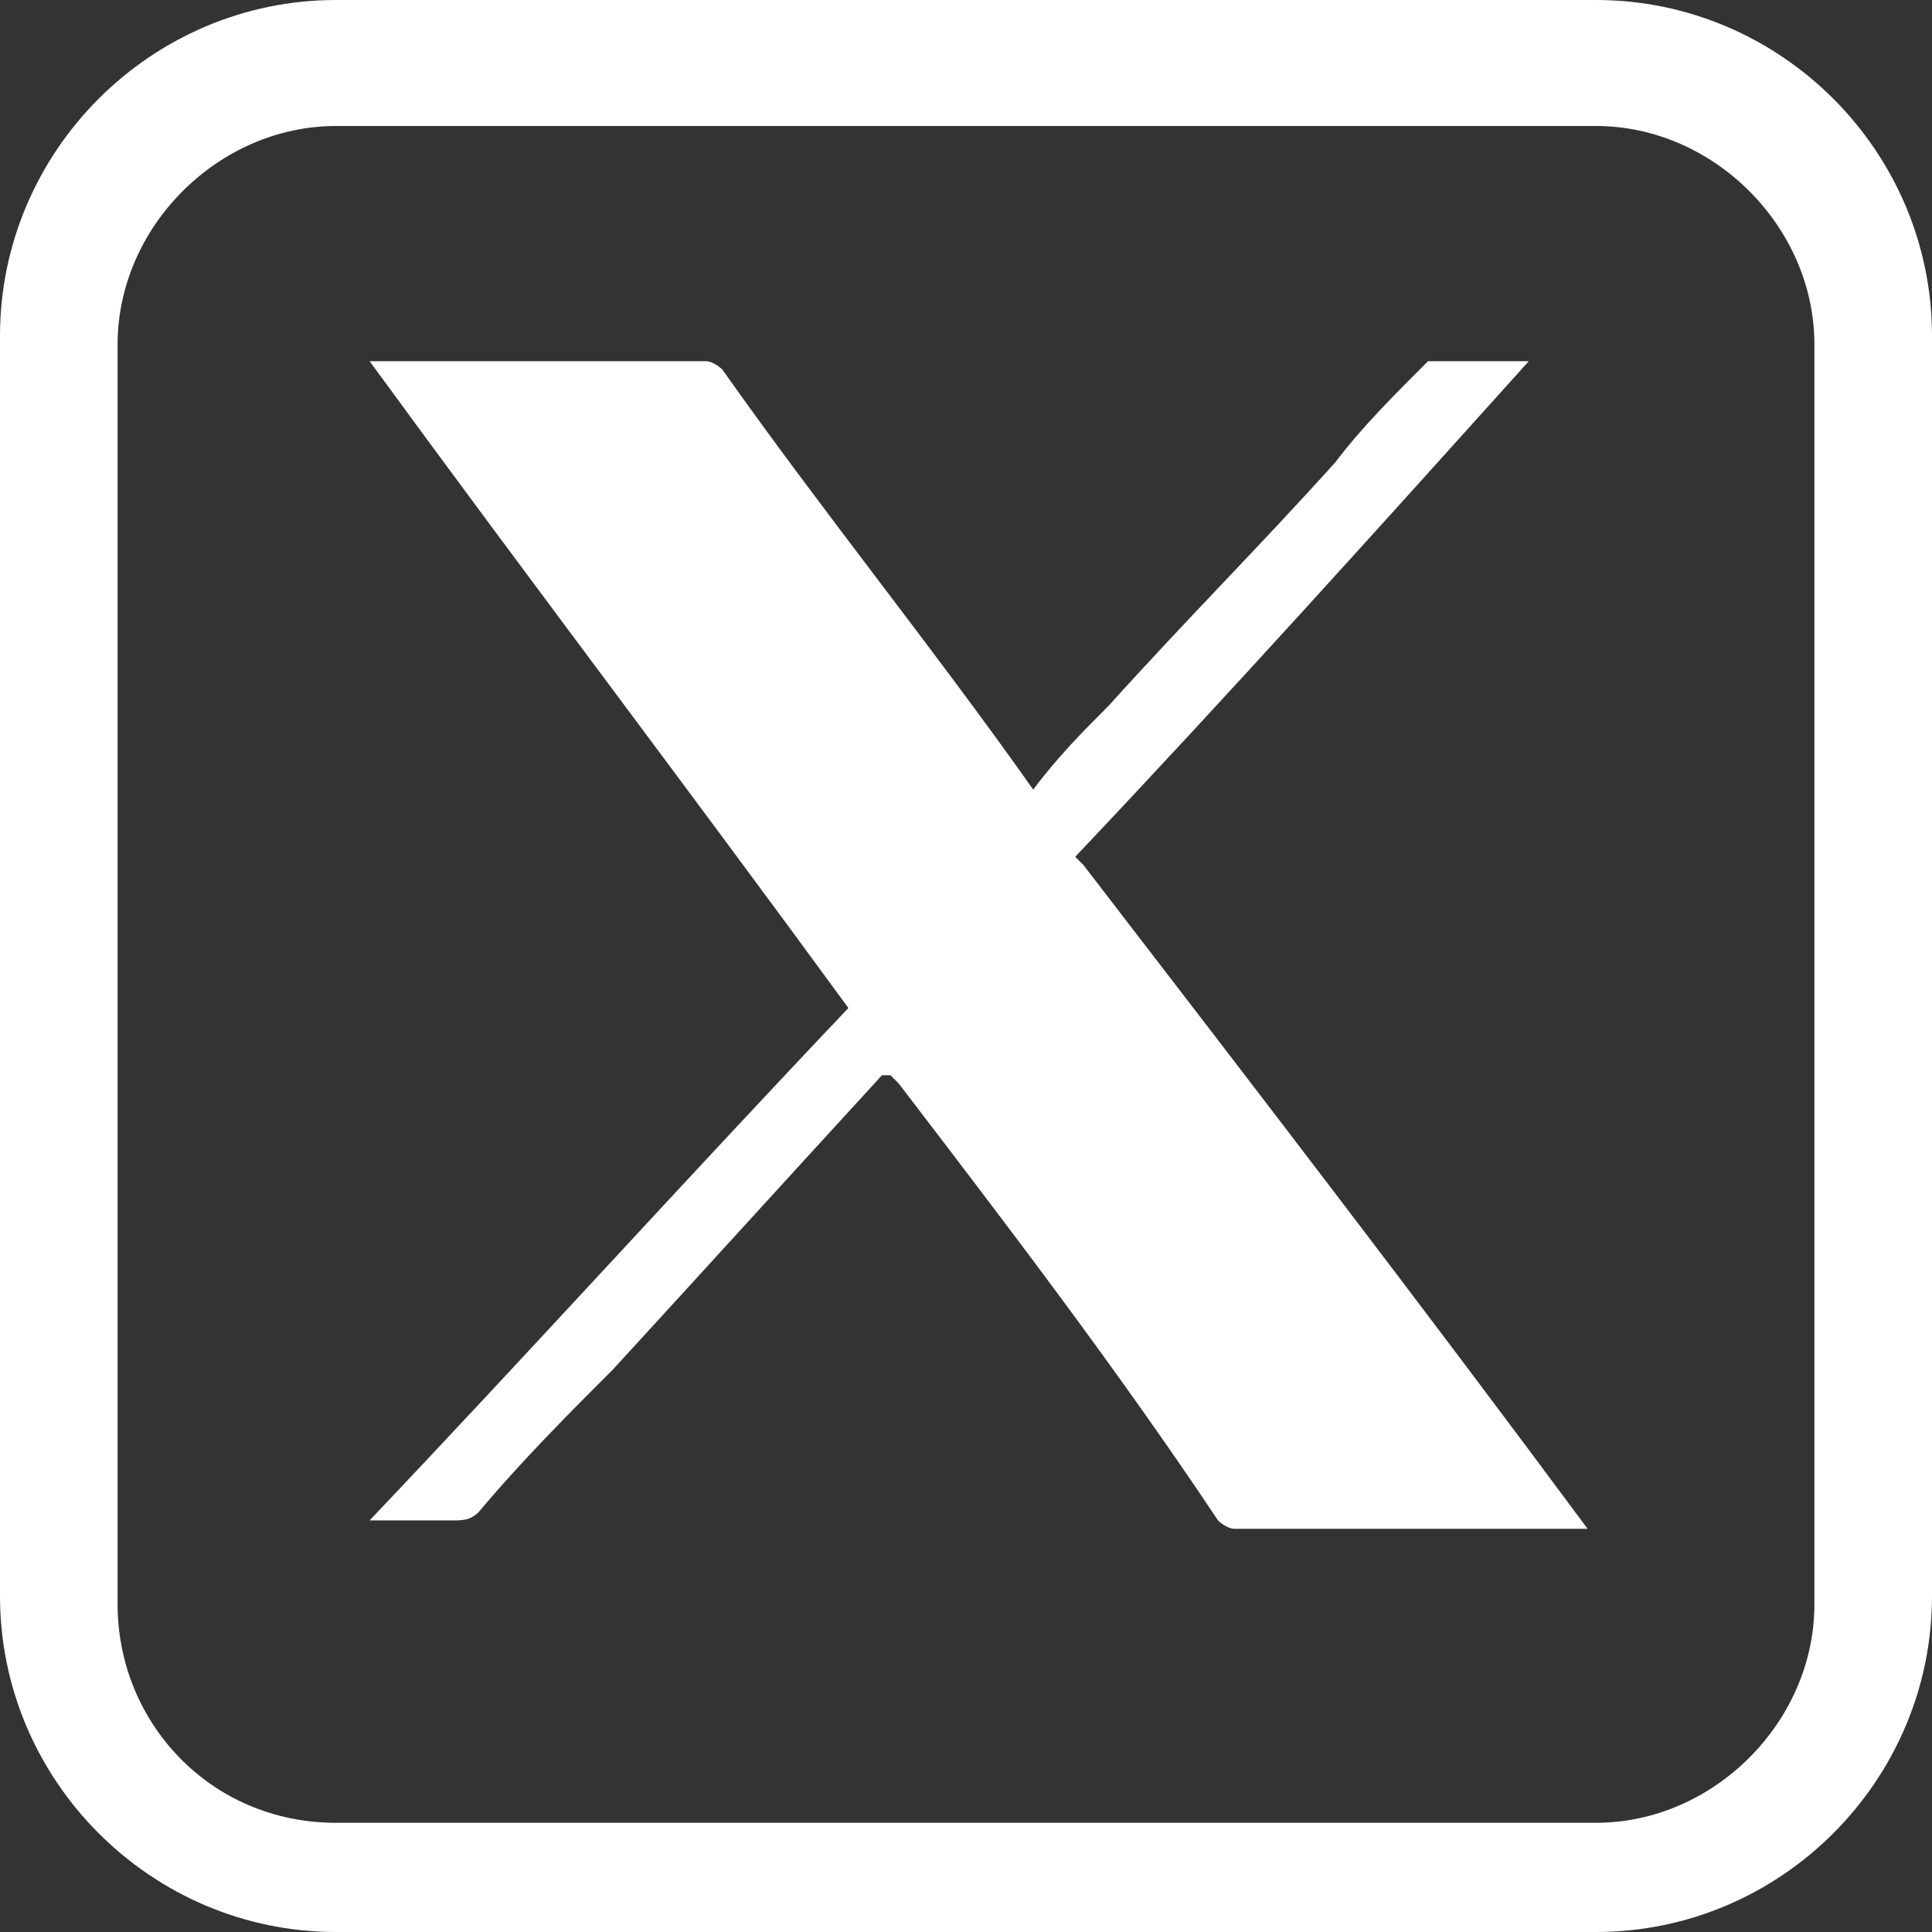
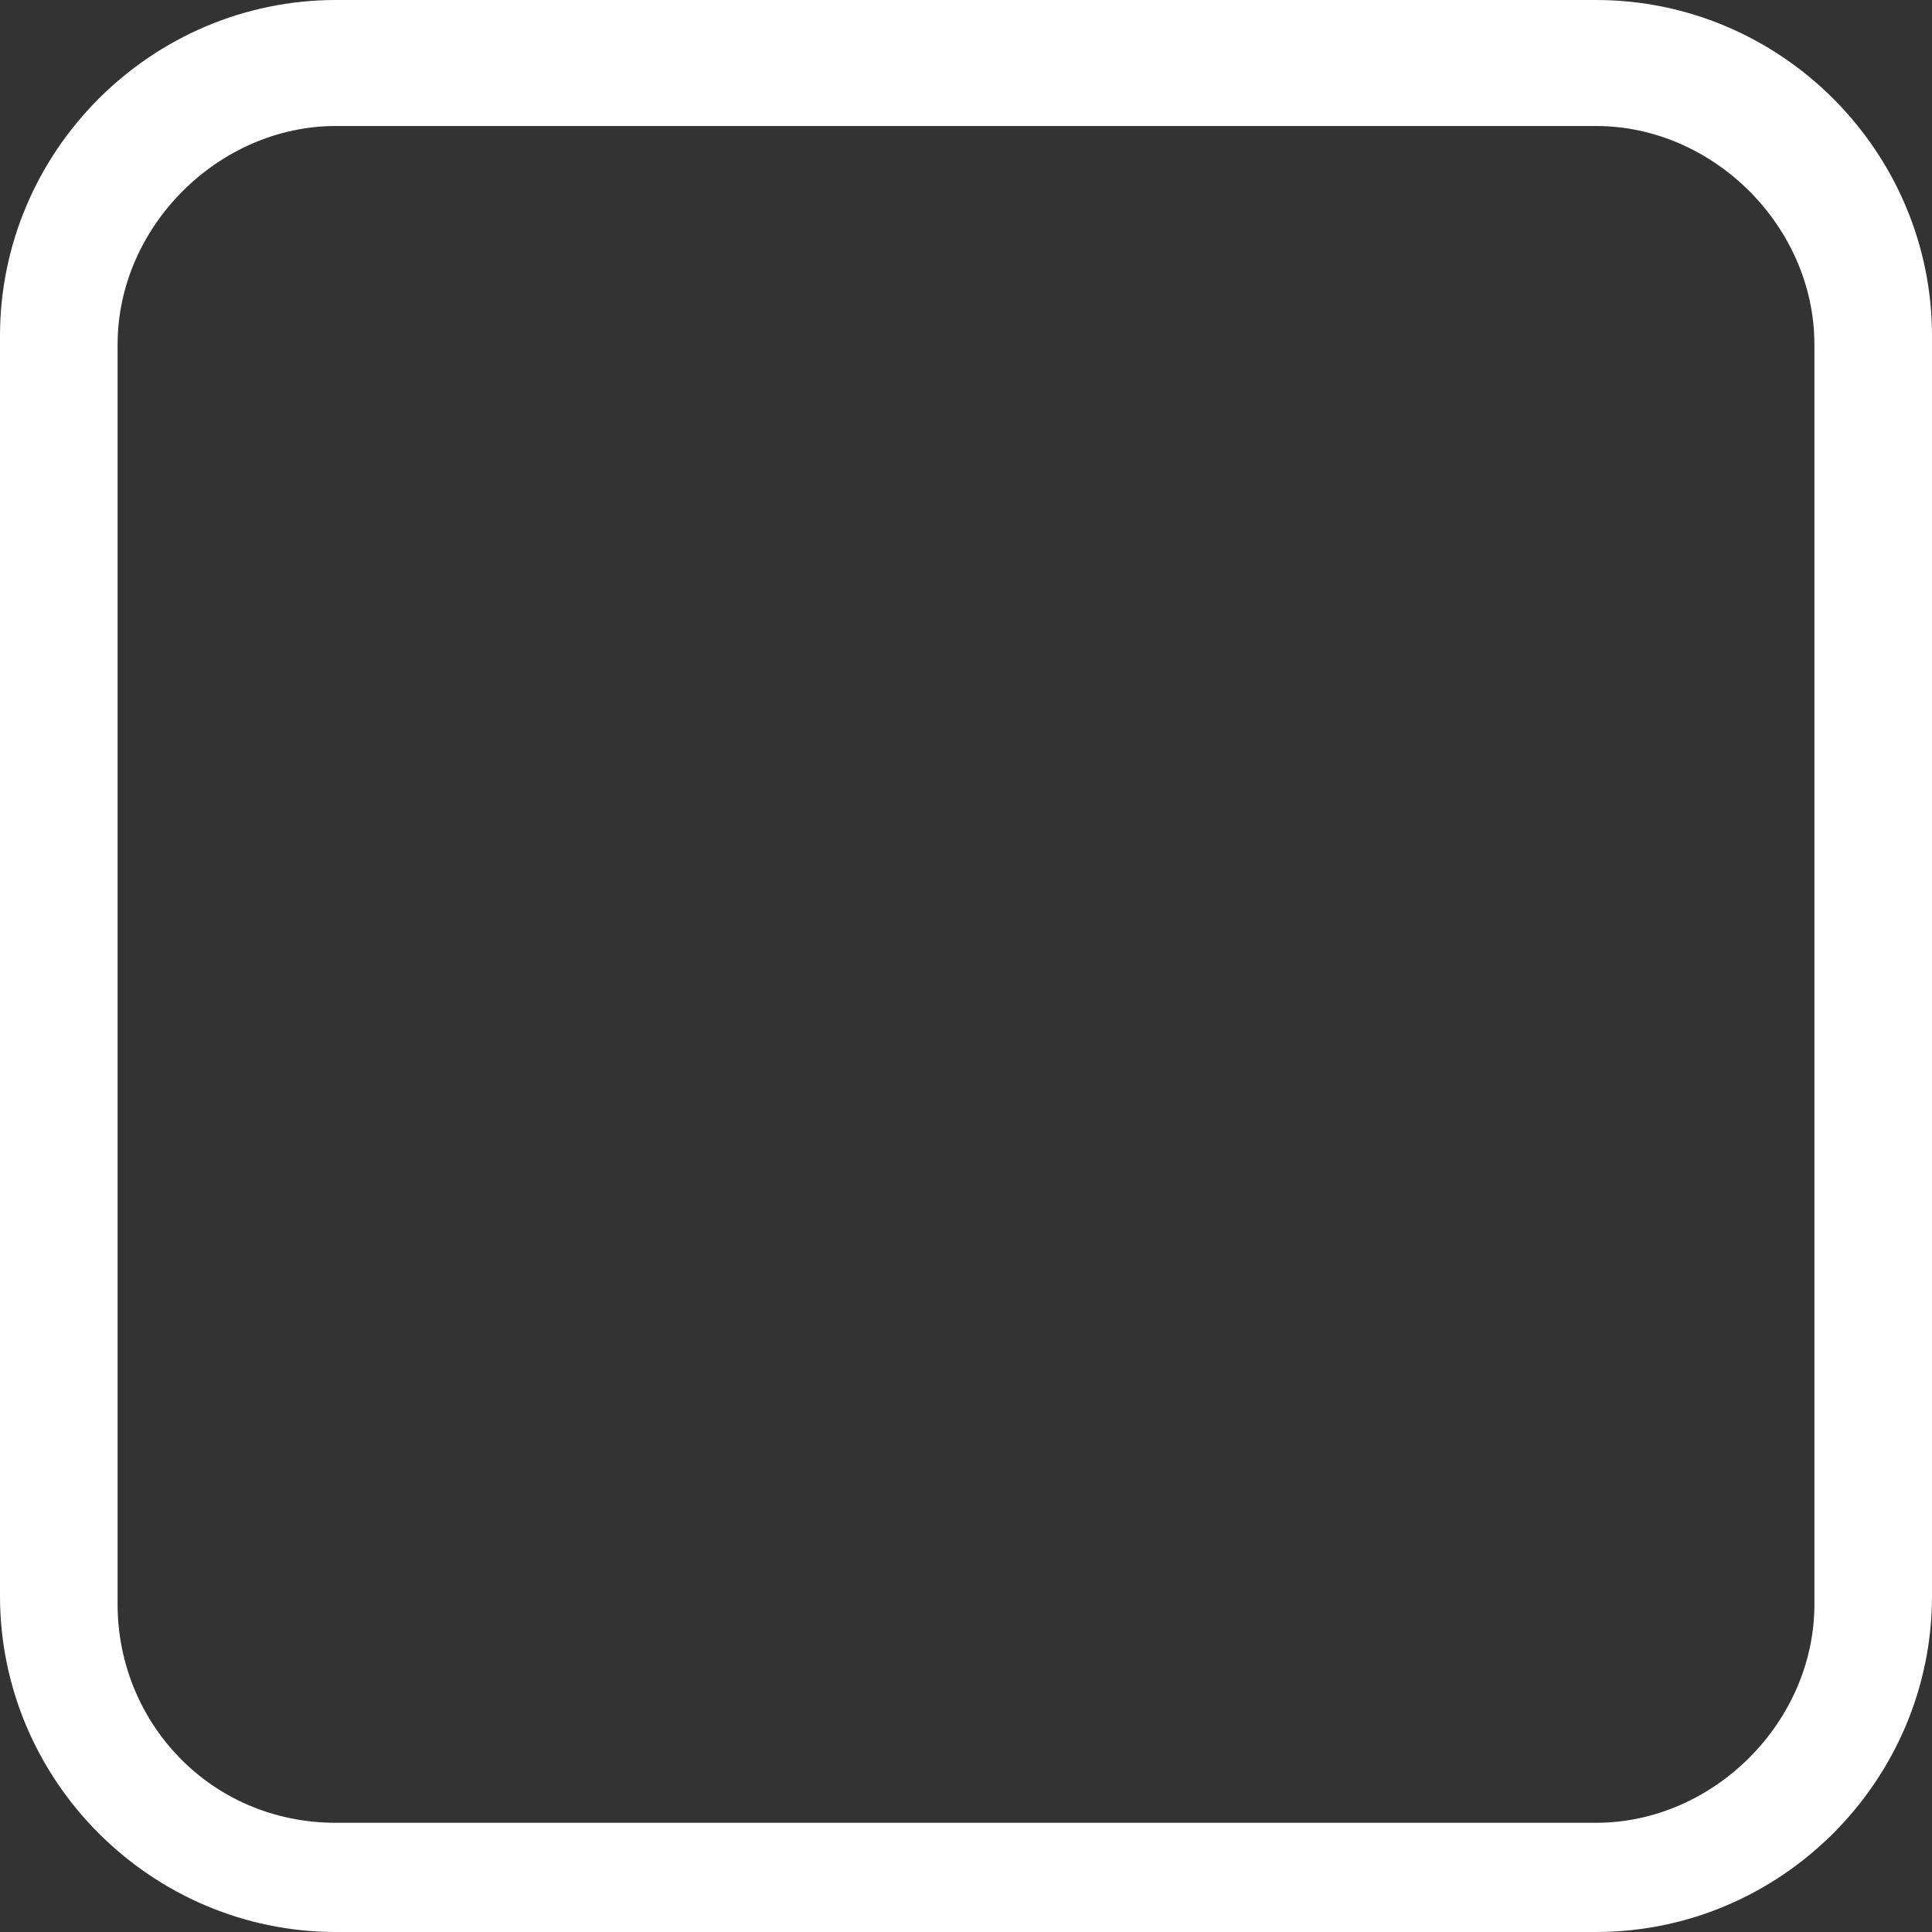
<svg xmlns="http://www.w3.org/2000/svg" id="Calque_1" version="1.1" viewBox="152.4 59.4 23 23">
  <rect x="152.4" y="59.4" width="23" height="23" fill="#333333" stroke="none" />
  <defs>
    <style>
            .border {
                fill-rule: evenodd;
            }

            .x, .border {
                fill: #fff
            }
        </style>
  </defs>
  <g>
    <g>
-       <path class="x" d="M163.7,69.1c-1.1-1.4-2.1-2.8-3.2-4.2,0-.1-.2-.2-.3-.1-.4,0-.8,0-1.2,0-.2,0-.4,0-.7,0,0,0,0,0,0,.1,1.3,1.7,2.6,3.4,3.9,5.1,1.7,2.2,3.3,4.4,5,6.6,0,0,.1.1.2.1.4,0,.8,0,1.2,0h.6c0-.1-.1-.2-.2-.3l-5.5-7.3Z" />
-       <path class="x" d="M165.2,69.6c1.8-1.9,3.6-3.9,5.4-5.9-.4,0-.7,0-1,0,0,0-.2,0-.2,0-.4.4-.8.8-1.1,1.2-.9,1-1.8,1.9-2.7,2.9-.3.3-.6.6-.9,1,0,0,0,0,0,0-1.2-1.7-2.5-3.3-3.7-5,0,0-.1-.1-.2-.1-1.3,0-2.6,0-3.9,0,0,0,0,0-.1,0,1.9,2.6,3.8,5.1,5.7,7.7-1.9,2-3.8,4.1-5.7,6.1.4,0,.7,0,1,0,.1,0,.2,0,.3-.1.5-.6,1.1-1.2,1.6-1.7,1.1-1.2,2.1-2.3,3.2-3.5,0,0,0,0,.1,0,0,0,0,0,.1.1,1.3,1.7,2.6,3.4,3.8,5.2,0,0,.1.1.2.1,1.3,0,2.6,0,4,0,0,0,0,0,.2,0-2-2.7-4-5.3-6-7.9Z" />
-     </g>
+       </g>
    <path class="border" d="M156.4,60.9c-1.4,0-2.6,1.2-2.6,2.6v15c0,1.4,1.1,2.6,2.6,2.6h15c1.4,0,2.6-1.2,2.6-2.6v-15c0-1.4-1.2-2.6-2.6-2.6h-15ZM156.4,59.4h15c2.2,0,4,1.8,4,4h0v15h0,0c0,2.2-1.8,4-4,4h-15c-2.2,0-4-1.8-4-4h0v-15h0c0-2.2,1.8-4,4-4" />
  </g>
</svg>